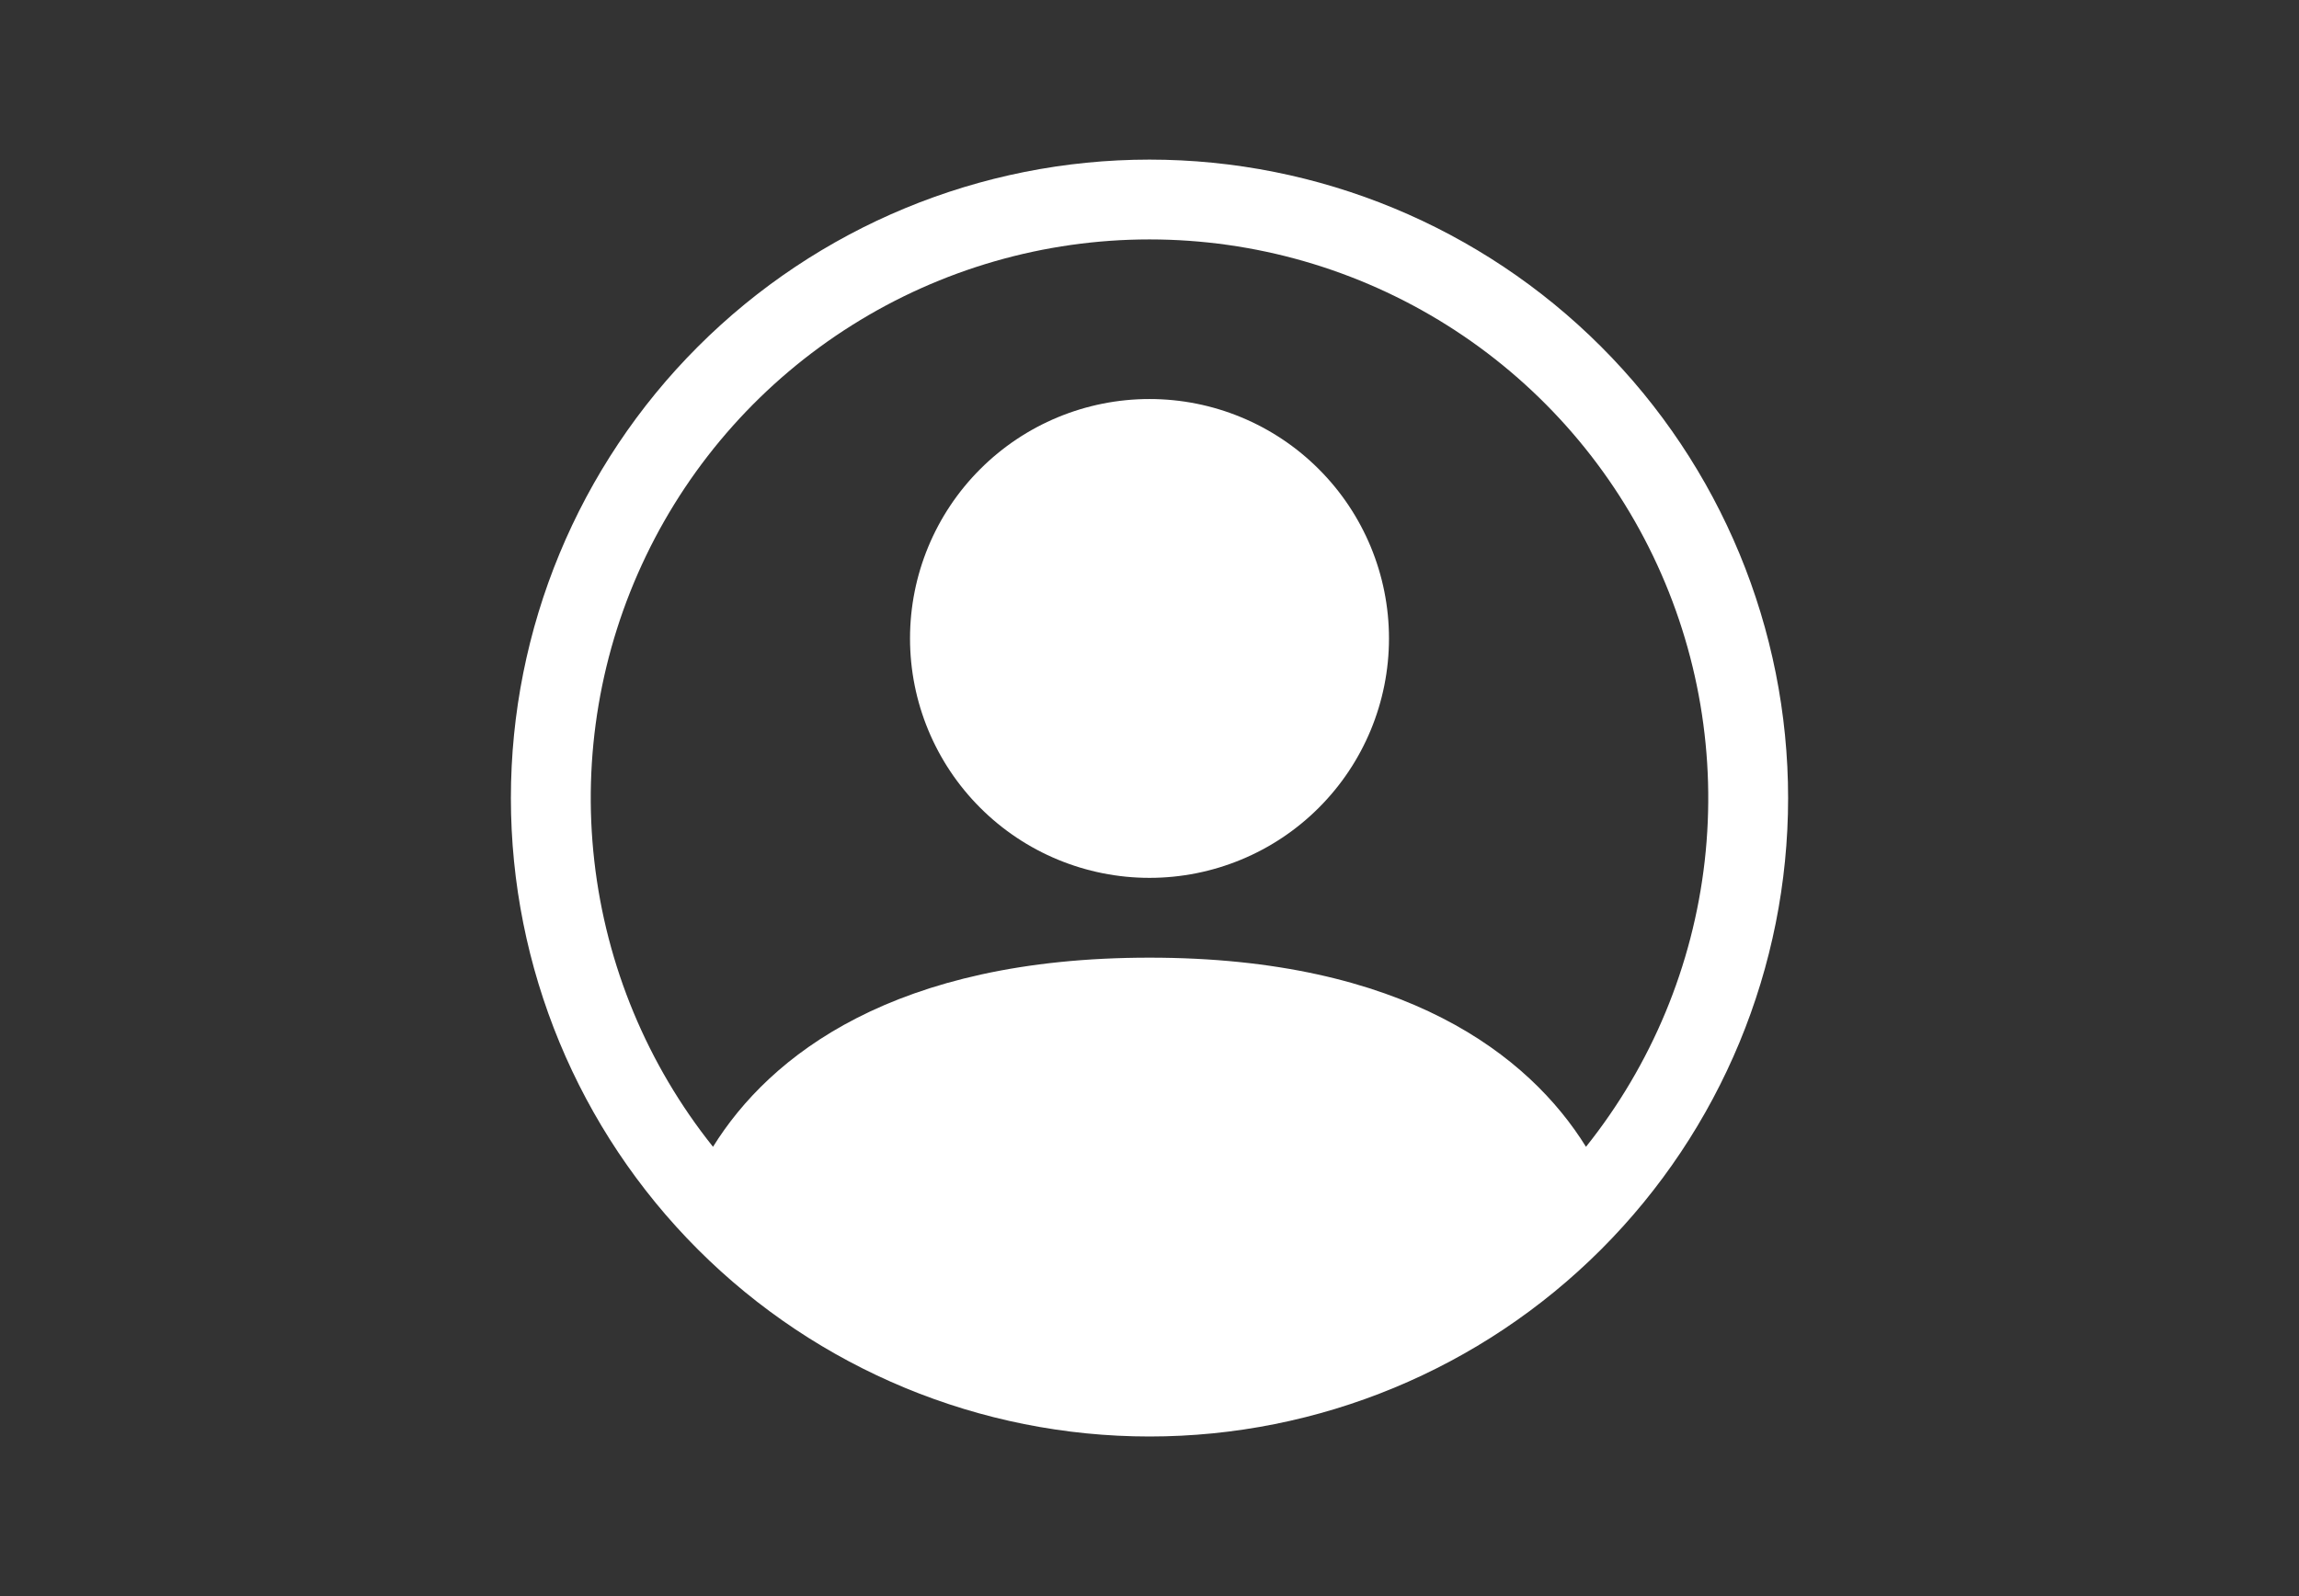
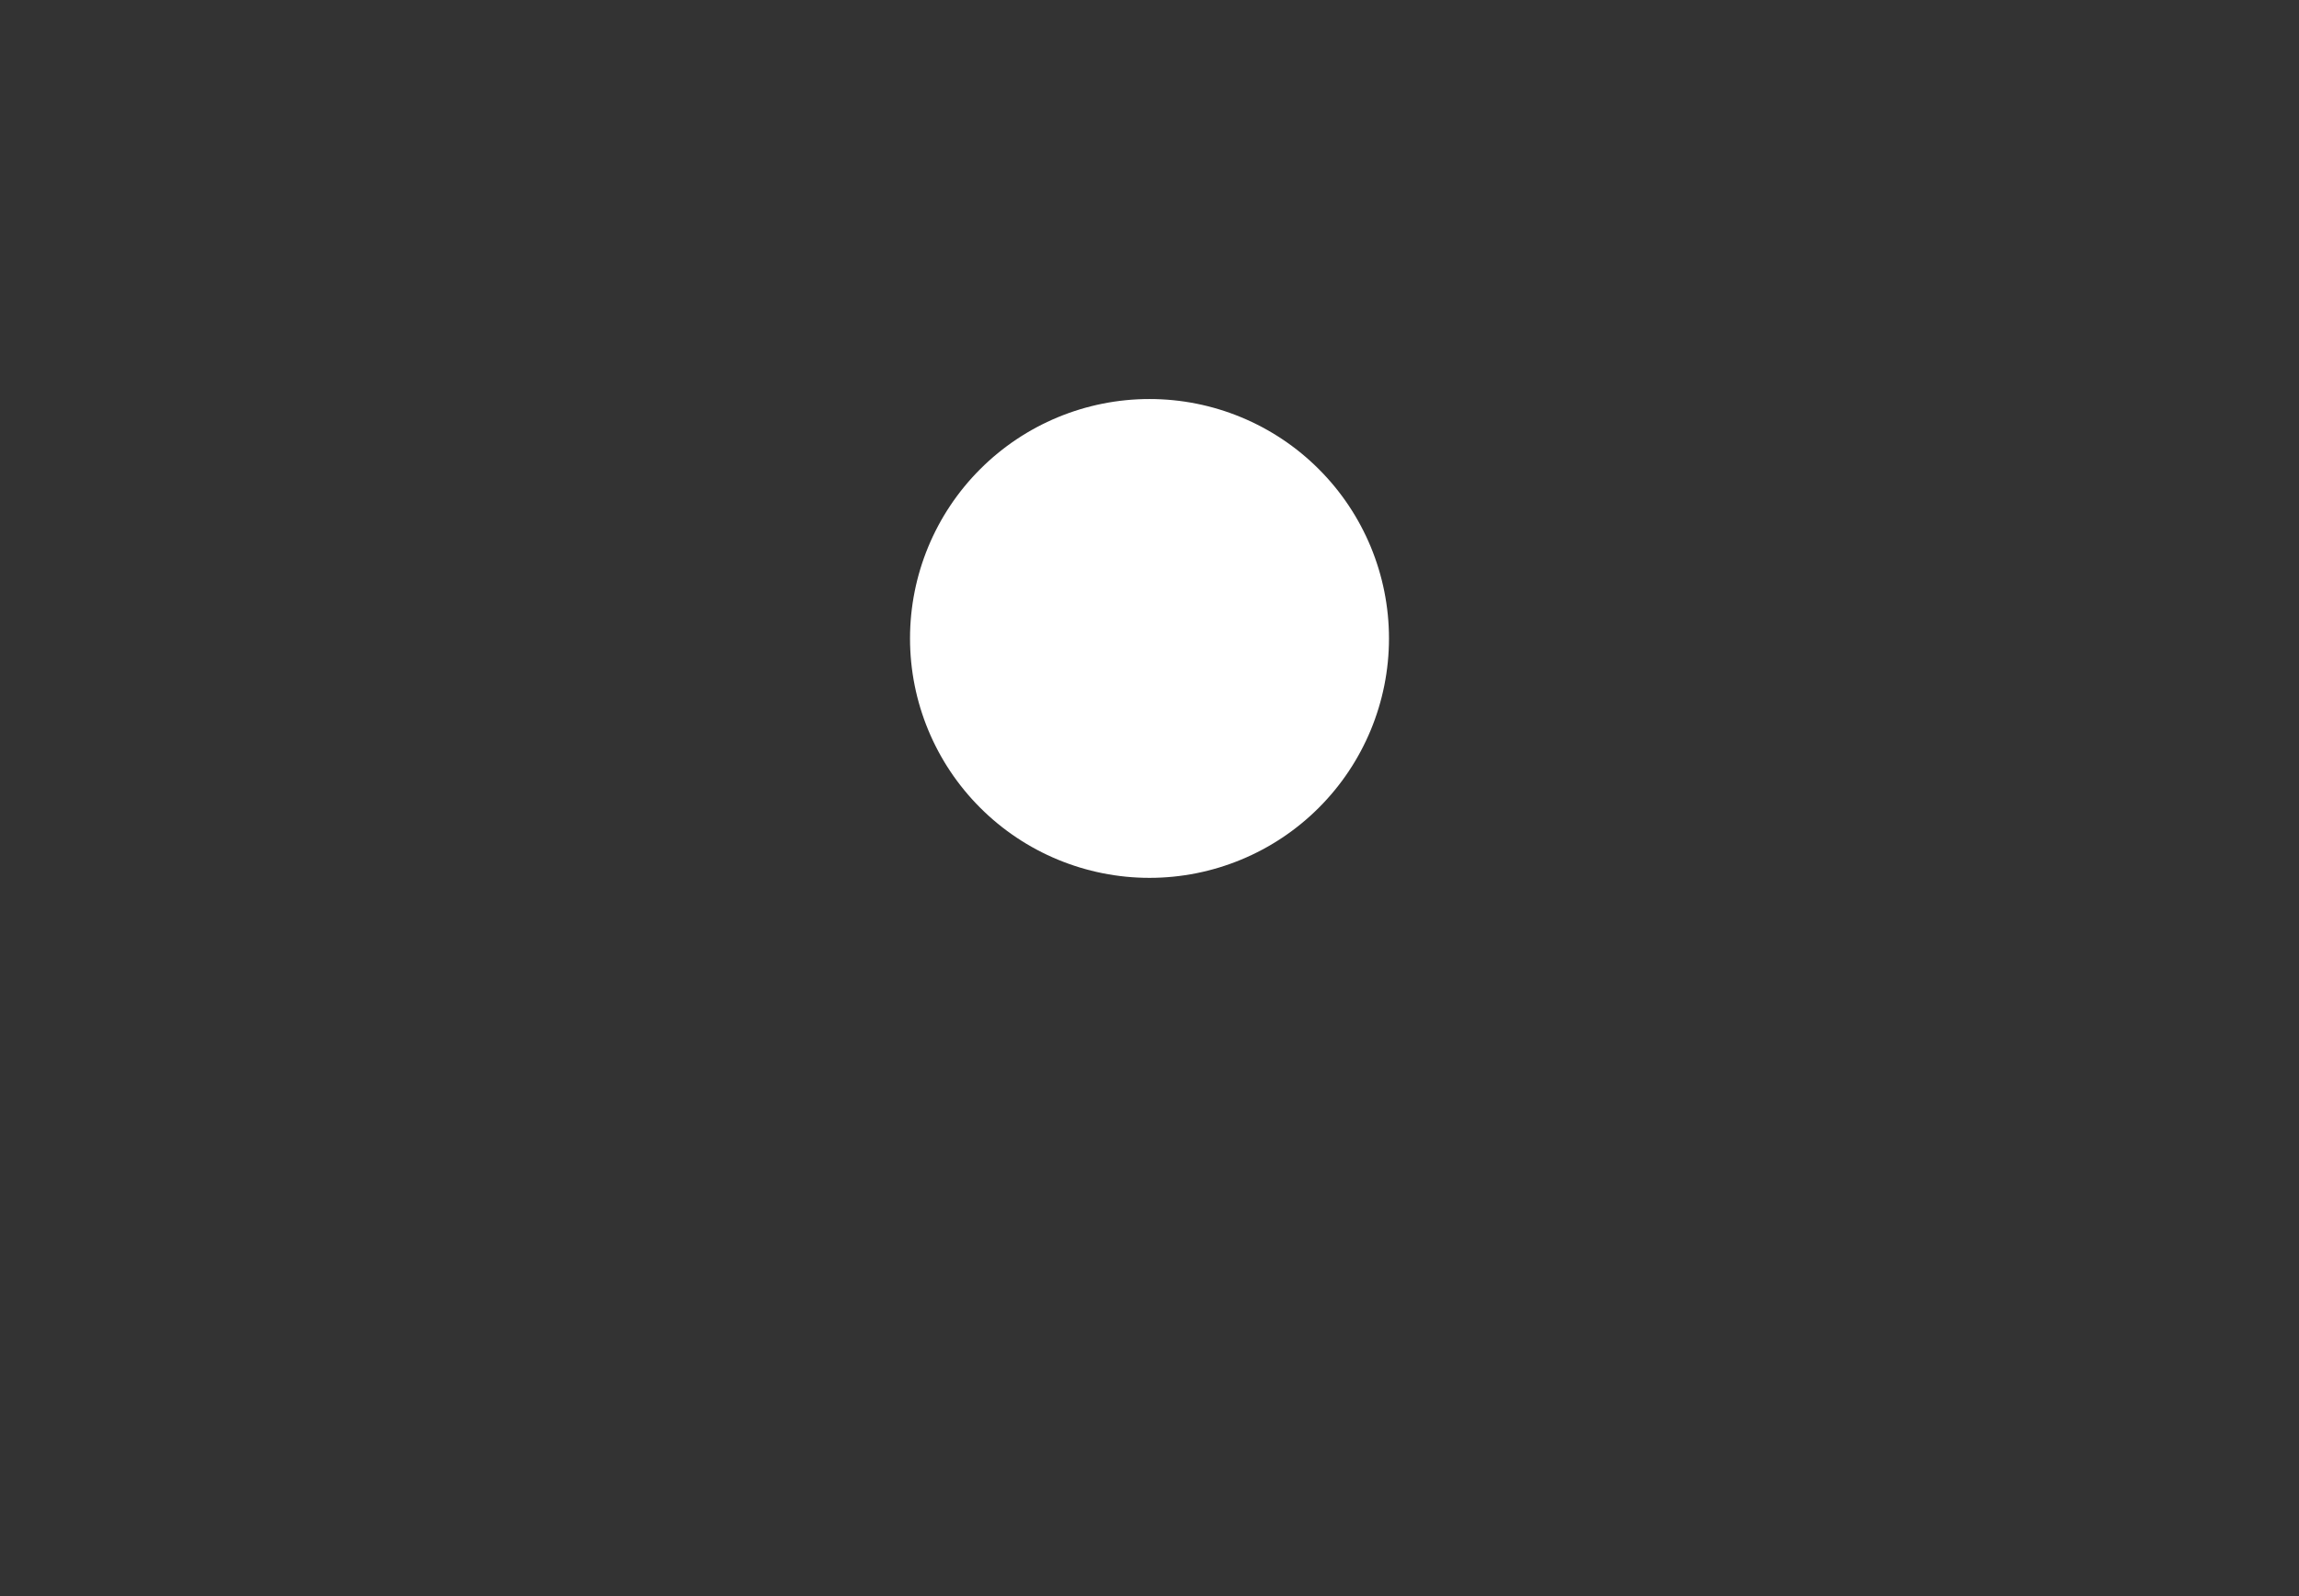
<svg xmlns="http://www.w3.org/2000/svg" width="72" height="50" viewBox="0 0 72 50" fill="none">
  <rect x="0" y="0" width="72" height="50" fill="#333333" stroke="none" />
  <path d="M43.5 20C43.5 21.989 42.71 23.897 41.303 25.303C39.897 26.71 37.989 27.5 36 27.5C34.011 27.5 32.103 26.71 30.697 25.303C29.29 23.897 28.5 21.989 28.5 20C28.5 18.011 29.29 16.103 30.697 14.697C32.103 13.29 34.011 12.5 36 12.5C37.989 12.5 39.897 13.29 41.303 14.697C42.71 16.103 43.5 18.011 43.5 20Z" fill="white" />
-   <path fill-rule="evenodd" clip-rule="evenodd" d="M16 25C16 19.696 18.107 14.609 21.858 10.858C25.609 7.107 30.696 5 36 5C41.304 5 46.391 7.107 50.142 10.858C53.893 14.609 56 19.696 56 25C56 30.304 53.893 35.391 50.142 39.142C46.391 42.893 41.304 45 36 45C30.696 45 25.609 42.893 21.858 39.142C18.107 35.391 16 30.304 16 25ZM36 7.5C32.704 7.5 29.476 8.431 26.686 10.185C23.896 11.939 21.658 14.445 20.23 17.416C18.802 20.385 18.241 23.698 18.613 26.973C18.984 30.247 20.273 33.35 22.33 35.925C24.105 33.065 28.012 30 36 30C43.987 30 47.892 33.062 49.67 35.925C51.727 33.35 53.016 30.247 53.388 26.973C53.759 23.698 53.198 20.385 51.77 17.416C50.342 14.445 48.104 11.939 45.314 10.185C42.524 8.431 39.296 7.5 36 7.5Z" fill="white" />
</svg>